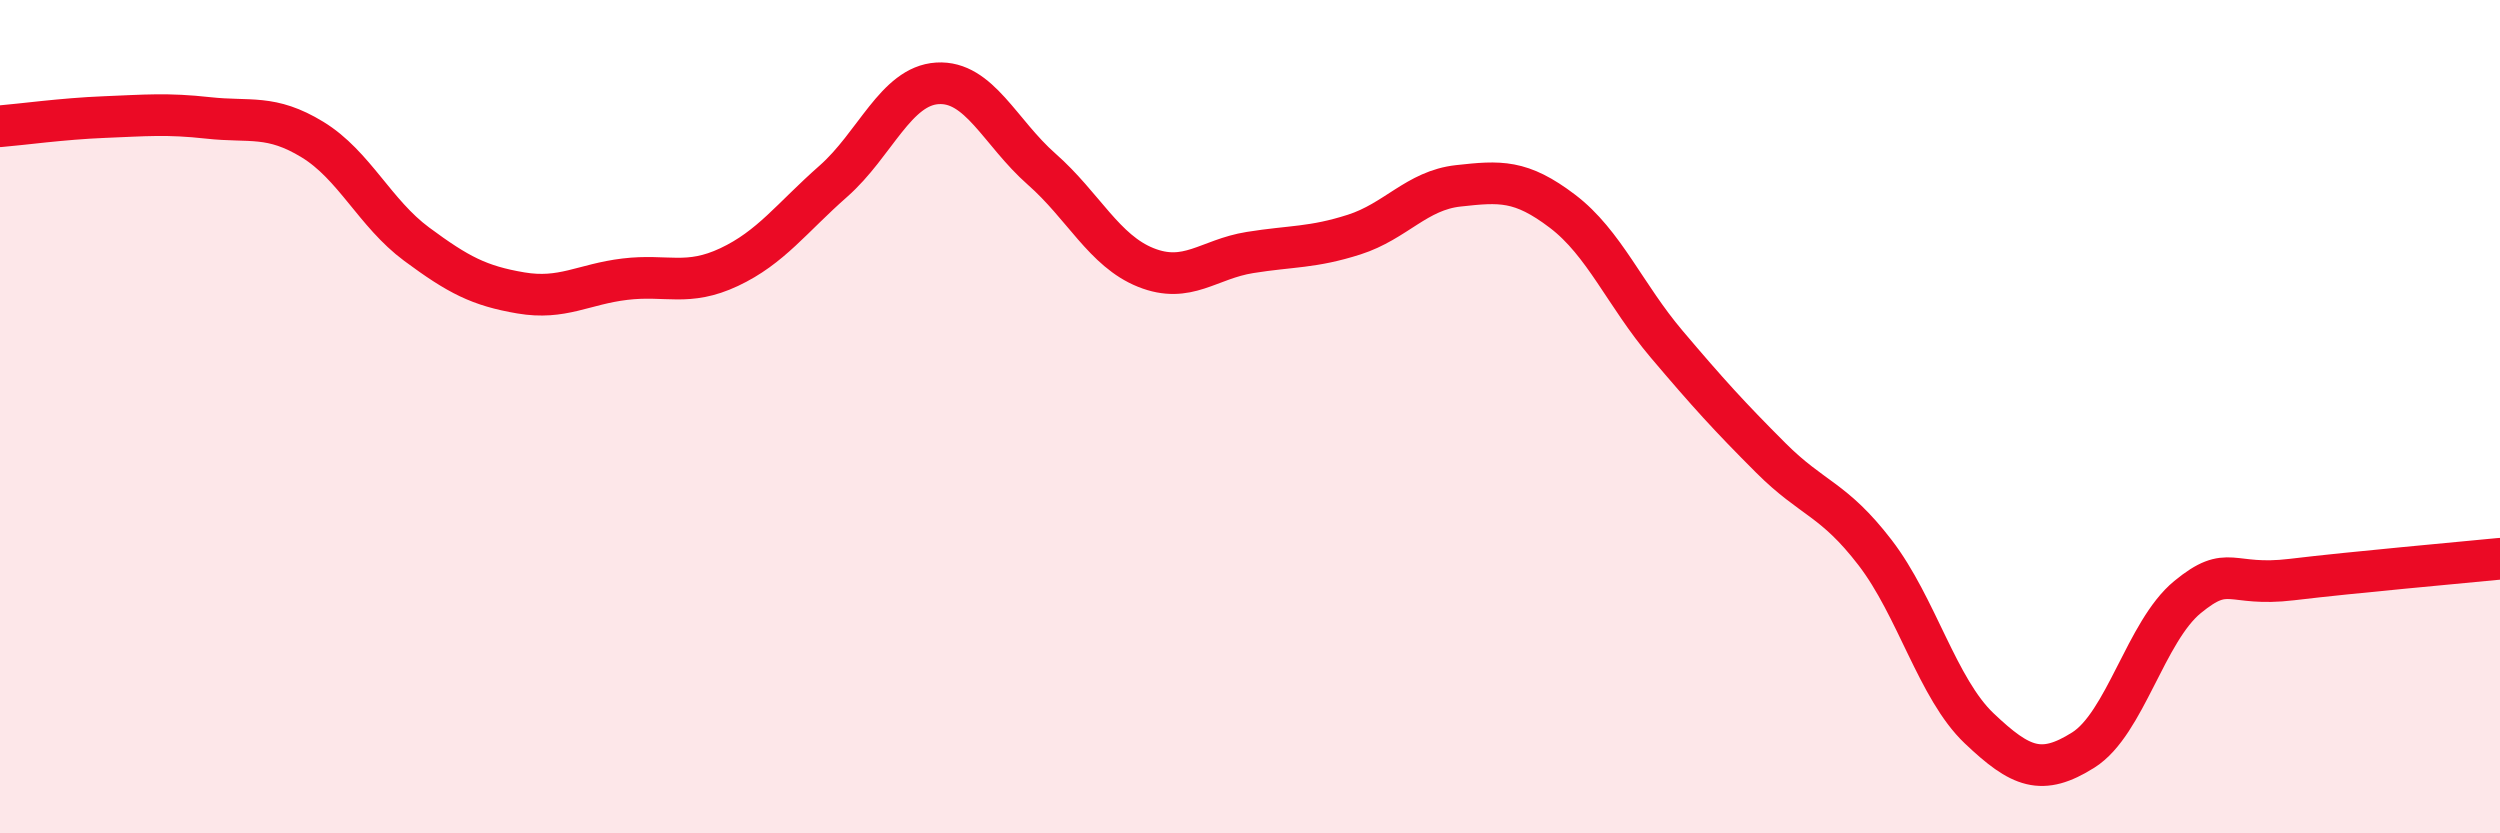
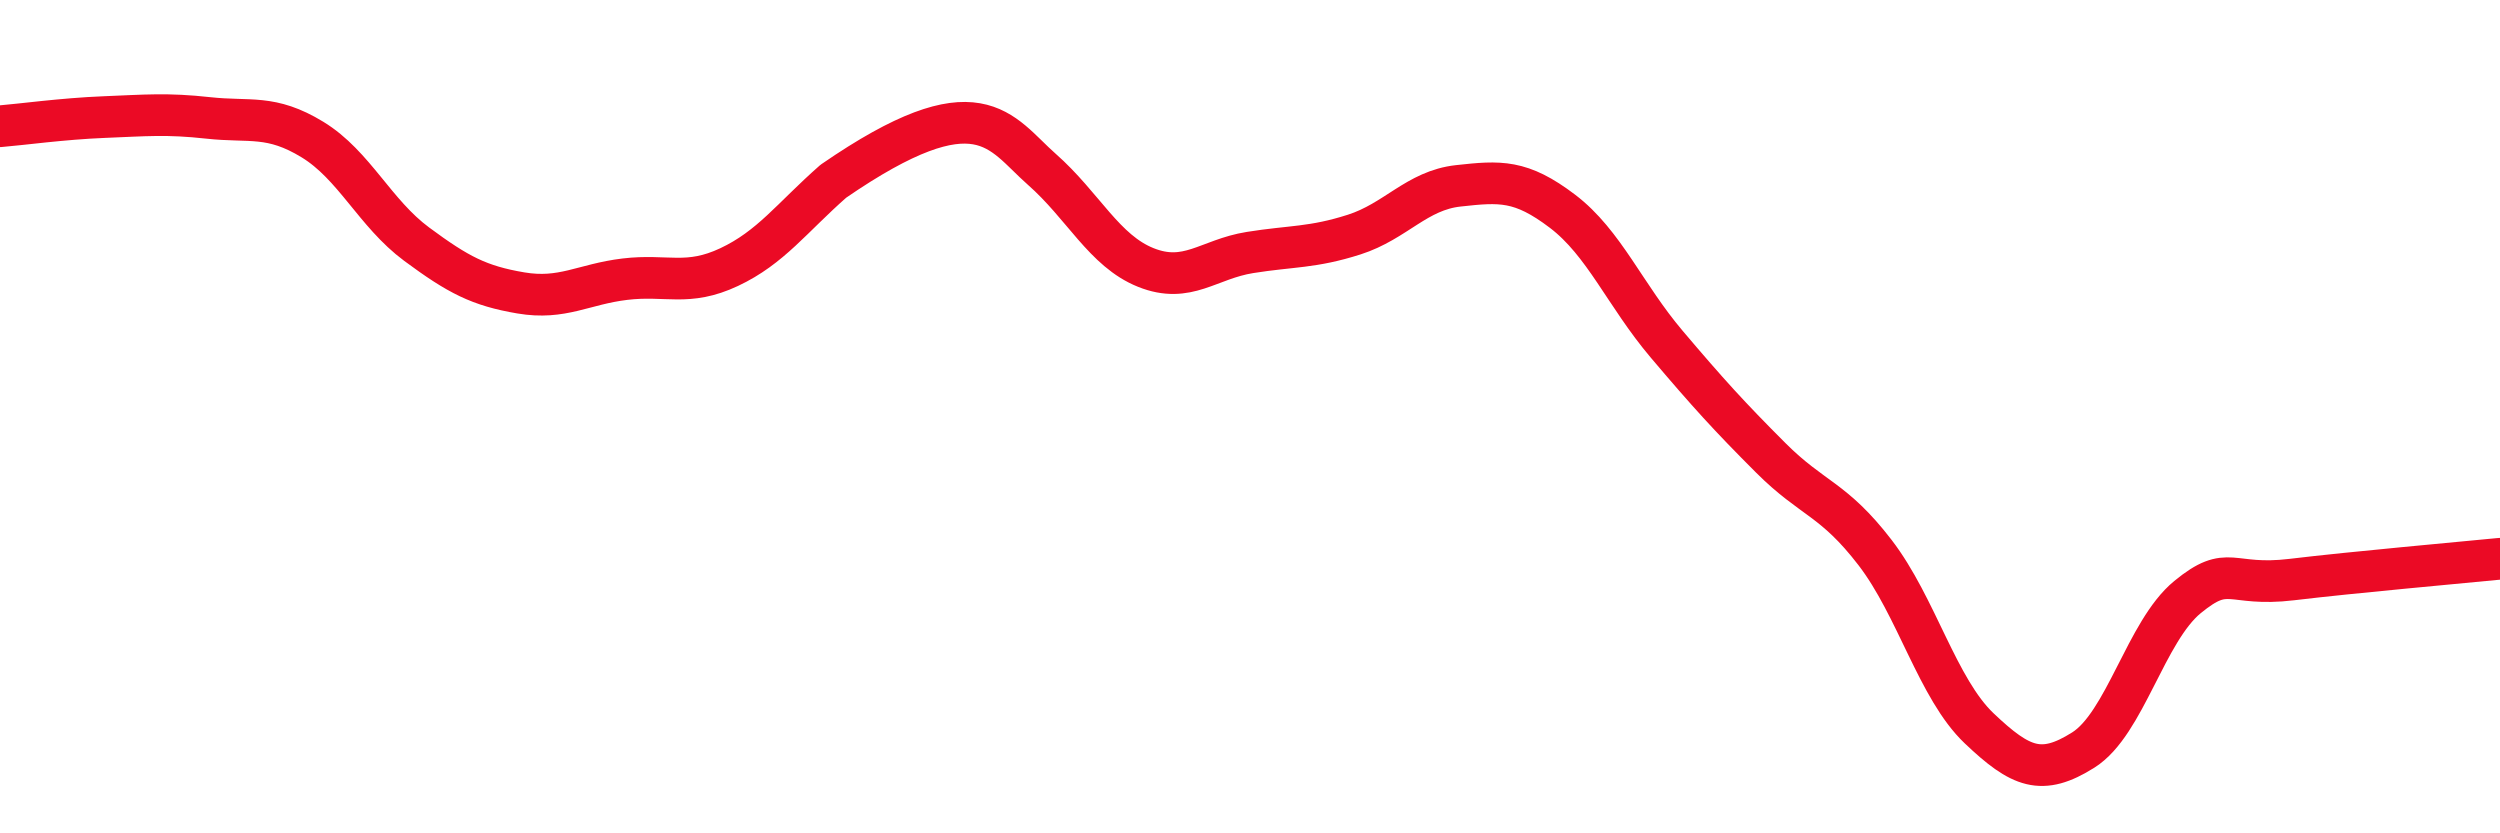
<svg xmlns="http://www.w3.org/2000/svg" width="60" height="20" viewBox="0 0 60 20">
-   <path d="M 0,3.03 C 0.5,2.99 1.5,2.85 2.5,2.81 C 3.5,2.77 4,2.72 5,2.83 C 6,2.94 6.5,2.74 7.5,3.35 C 8.5,3.96 9,5.12 10,5.86 C 11,6.6 11.5,6.86 12.5,7.03 C 13.5,7.2 14,6.82 15,6.7 C 16,6.58 16.5,6.88 17.5,6.41 C 18.5,5.94 19,5.23 20,4.35 C 21,3.47 21.5,2.06 22.5,2 C 23.5,1.94 24,3.18 25,4.06 C 26,4.94 26.5,6.02 27.5,6.42 C 28.5,6.82 29,6.22 30,6.06 C 31,5.9 31.5,5.95 32.5,5.63 C 33.5,5.31 34,4.57 35,4.46 C 36,4.35 36.5,4.31 37.5,5.07 C 38.5,5.83 39,7.08 40,8.26 C 41,9.44 41.5,9.99 42.5,10.99 C 43.5,11.99 44,11.96 45,13.26 C 46,14.56 46.5,16.53 47.5,17.48 C 48.5,18.43 49,18.63 50,18 C 51,17.37 51.5,15.15 52.5,14.33 C 53.5,13.51 53.5,14.09 55,13.91 C 56.5,13.73 59,13.51 60,13.41L60 20L0 20Z" fill="#EB0A25" opacity="0.1" stroke-linecap="round" stroke-linejoin="round" />
-   <path d="M 0,3.03 C 0.5,2.99 1.5,2.85 2.5,2.81 C 3.5,2.77 4,2.72 5,2.83 C 6,2.94 6.5,2.74 7.5,3.35 C 8.5,3.96 9,5.12 10,5.86 C 11,6.6 11.5,6.86 12.5,7.03 C 13.5,7.2 14,6.82 15,6.7 C 16,6.58 16.5,6.88 17.5,6.41 C 18.5,5.94 19,5.23 20,4.35 C 21,3.47 21.5,2.06 22.5,2 C 23.5,1.94 24,3.18 25,4.06 C 26,4.94 26.5,6.02 27.5,6.42 C 28.5,6.82 29,6.22 30,6.06 C 31,5.9 31.5,5.95 32.5,5.63 C 33.5,5.31 34,4.57 35,4.46 C 36,4.35 36.5,4.31 37.5,5.07 C 38.5,5.83 39,7.08 40,8.26 C 41,9.44 41.5,9.99 42.5,10.99 C 43.5,11.99 44,11.96 45,13.26 C 46,14.56 46.5,16.53 47.5,17.48 C 48.5,18.43 49,18.63 50,18 C 51,17.37 51.5,15.15 52.5,14.33 C 53.5,13.51 53.5,14.09 55,13.91 C 56.5,13.73 59,13.51 60,13.41" stroke="#EB0A25" stroke-width="1" fill="none" stroke-linecap="round" stroke-linejoin="round" />
+   <path d="M 0,3.03 C 0.5,2.99 1.5,2.85 2.5,2.81 C 3.5,2.77 4,2.72 5,2.83 C 6,2.94 6.5,2.74 7.5,3.35 C 8.5,3.96 9,5.12 10,5.86 C 11,6.6 11.5,6.86 12.5,7.03 C 13.5,7.2 14,6.82 15,6.7 C 16,6.58 16.5,6.88 17.5,6.41 C 18.5,5.94 19,5.23 20,4.35 C 23.5,1.94 24,3.18 25,4.06 C 26,4.94 26.5,6.02 27.5,6.42 C 28.5,6.82 29,6.22 30,6.06 C 31,5.9 31.5,5.95 32.5,5.63 C 33.5,5.31 34,4.57 35,4.46 C 36,4.35 36.5,4.31 37.5,5.07 C 38.5,5.83 39,7.08 40,8.26 C 41,9.44 41.5,9.99 42.5,10.99 C 43.5,11.99 44,11.96 45,13.26 C 46,14.56 46.5,16.53 47.5,17.48 C 48.5,18.43 49,18.63 50,18 C 51,17.37 51.5,15.15 52.5,14.33 C 53.5,13.51 53.5,14.09 55,13.91 C 56.5,13.73 59,13.51 60,13.41" stroke="#EB0A25" stroke-width="1" fill="none" stroke-linecap="round" stroke-linejoin="round" />
</svg>